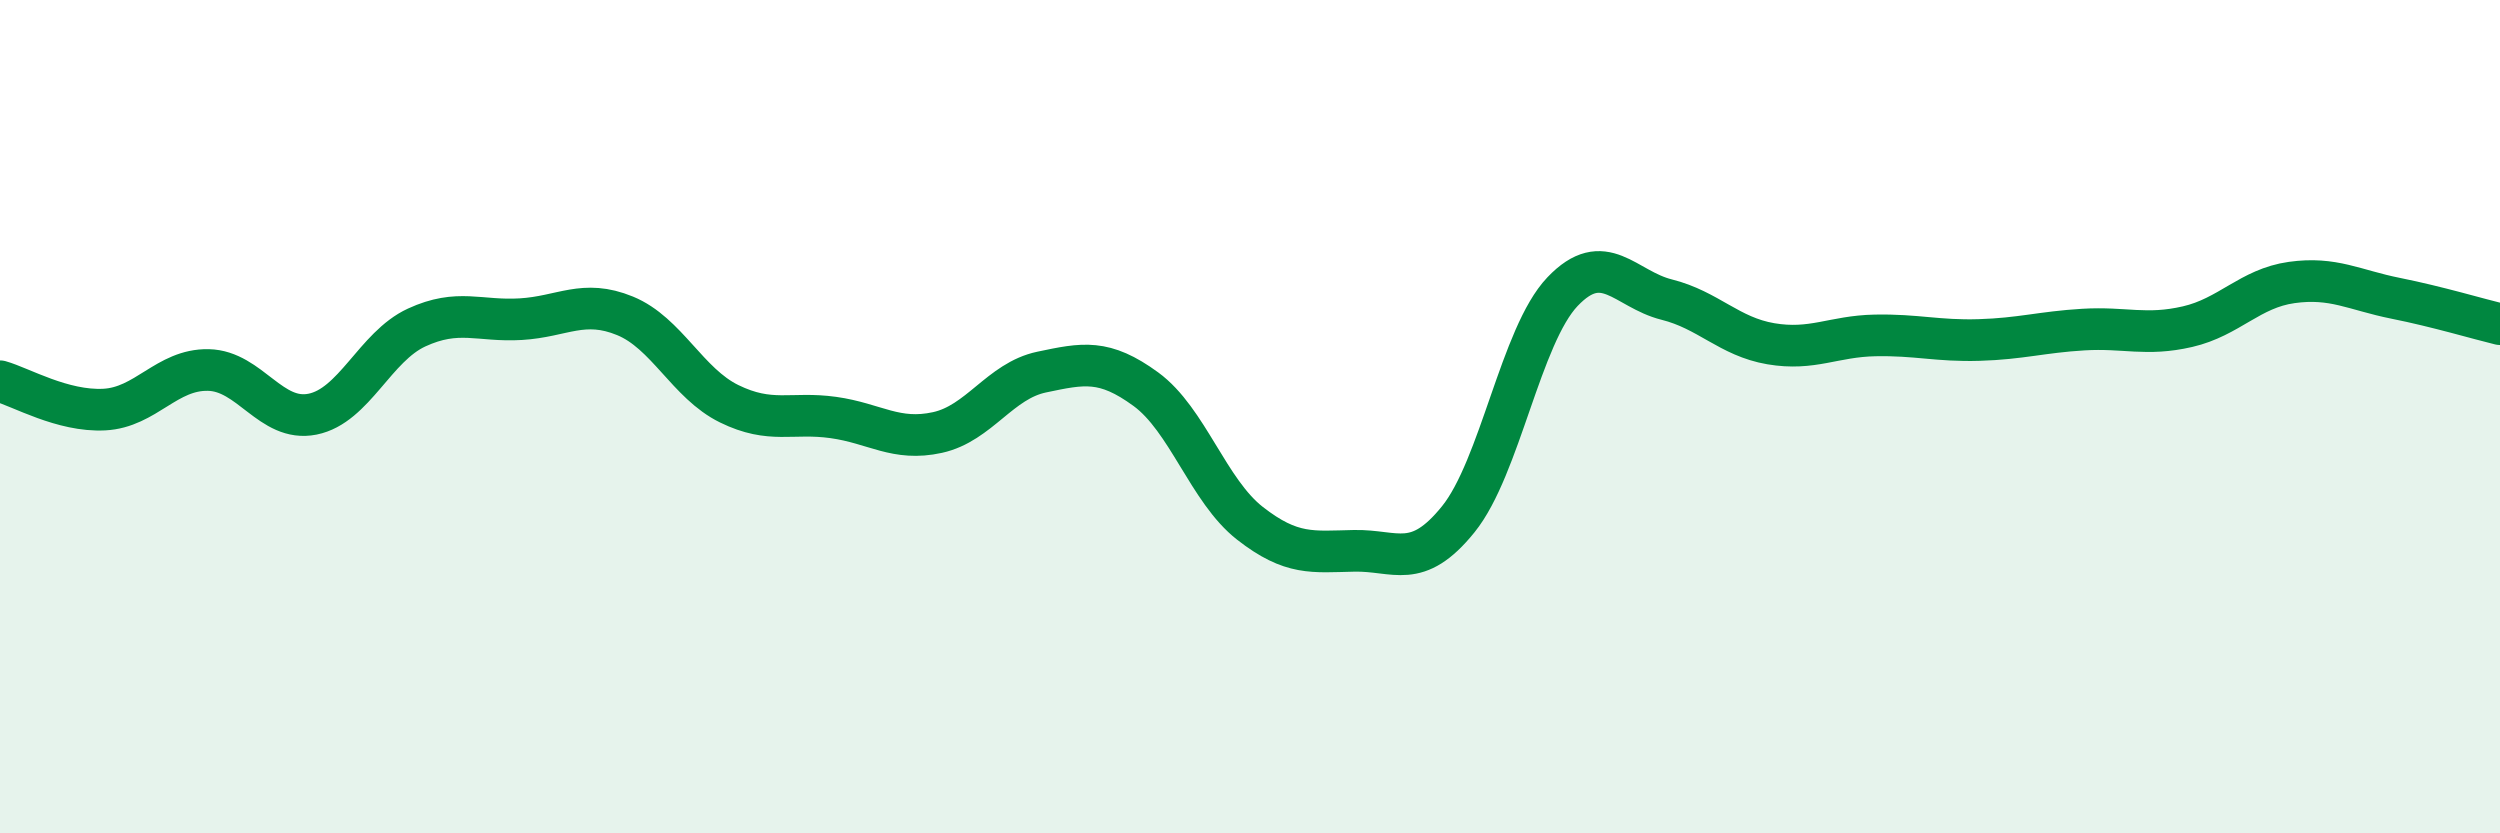
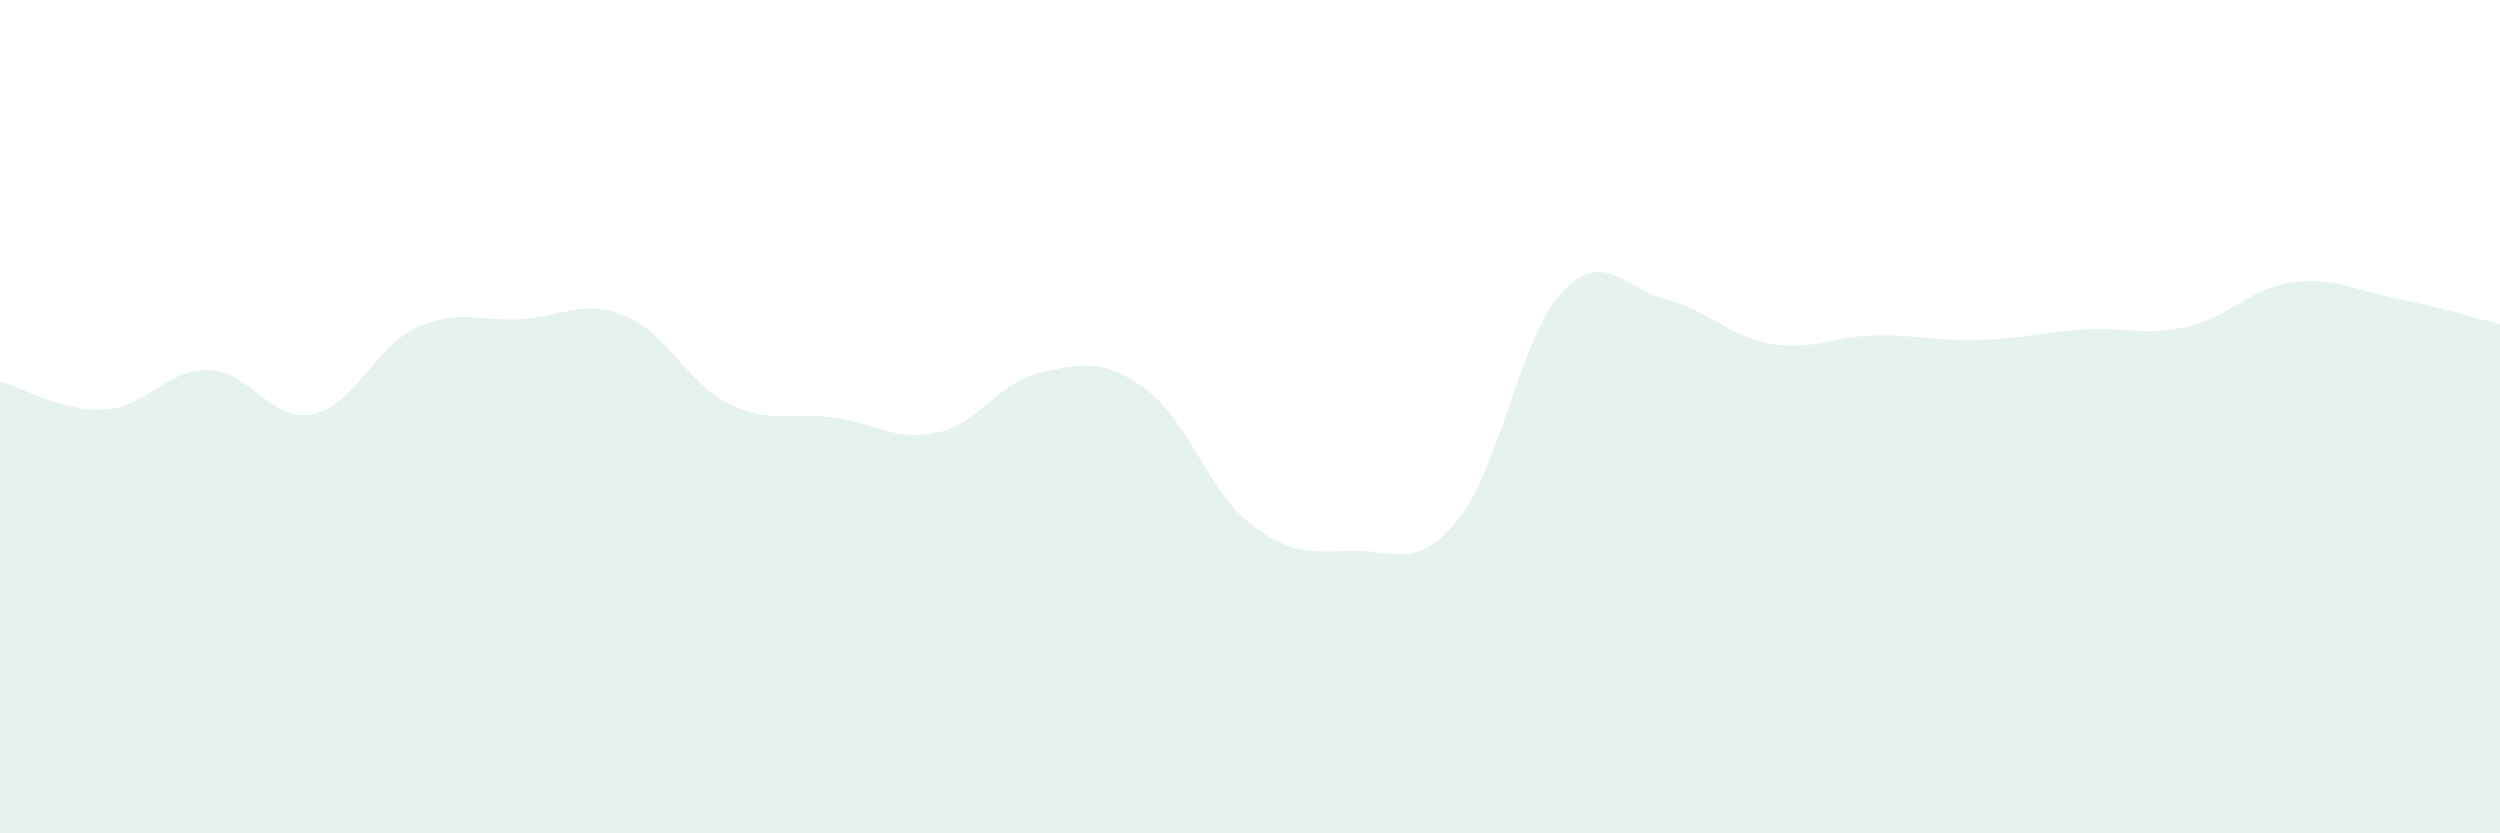
<svg xmlns="http://www.w3.org/2000/svg" width="60" height="20" viewBox="0 0 60 20">
  <path d="M 0,9.15 C 0.5,9.29 1.5,9.88 2.5,9.83 C 3.5,9.78 4,8.86 5,8.88 C 6,8.9 6.5,10.14 7.5,9.94 C 8.5,9.74 9,8.32 10,7.86 C 11,7.4 11.5,7.72 12.5,7.66 C 13.5,7.6 14,7.17 15,7.58 C 16,7.99 16.5,9.2 17.5,9.69 C 18.5,10.18 19,9.88 20,10.02 C 21,10.16 21.5,10.6 22.5,10.38 C 23.5,10.16 24,9.14 25,8.93 C 26,8.72 26.5,8.61 27.5,9.34 C 28.5,10.07 29,11.78 30,12.56 C 31,13.34 31.5,13.24 32.5,13.22 C 33.5,13.2 34,13.7 35,12.46 C 36,11.22 36.5,8.05 37.5,7 C 38.5,5.95 39,6.94 40,7.19 C 41,7.44 41.5,8.08 42.5,8.25 C 43.5,8.42 44,8.07 45,8.05 C 46,8.03 46.5,8.19 47.5,8.16 C 48.5,8.13 49,7.97 50,7.91 C 51,7.85 51.5,8.07 52.5,7.84 C 53.5,7.61 54,6.92 55,6.78 C 56,6.64 56.5,6.96 57.5,7.16 C 58.5,7.36 59.5,7.66 60,7.78L60 20L0 20Z" fill="#008740" opacity="0.1" stroke-linecap="round" stroke-linejoin="round" />
-   <path d="M 0,9.15 C 0.5,9.29 1.5,9.88 2.5,9.83 C 3.5,9.78 4,8.86 5,8.88 C 6,8.9 6.5,10.14 7.5,9.94 C 8.5,9.74 9,8.32 10,7.86 C 11,7.4 11.5,7.72 12.5,7.66 C 13.5,7.6 14,7.17 15,7.58 C 16,7.99 16.5,9.2 17.5,9.69 C 18.5,10.18 19,9.88 20,10.02 C 21,10.16 21.5,10.6 22.5,10.38 C 23.5,10.16 24,9.14 25,8.93 C 26,8.72 26.5,8.61 27.5,9.34 C 28.5,10.07 29,11.78 30,12.56 C 31,13.34 31.5,13.24 32.5,13.22 C 33.5,13.2 34,13.7 35,12.46 C 36,11.22 36.5,8.05 37.5,7 C 38.5,5.95 39,6.94 40,7.19 C 41,7.44 41.5,8.08 42.5,8.25 C 43.5,8.42 44,8.07 45,8.05 C 46,8.03 46.5,8.19 47.5,8.16 C 48.5,8.13 49,7.97 50,7.91 C 51,7.85 51.5,8.07 52.5,7.84 C 53.5,7.61 54,6.92 55,6.78 C 56,6.64 56.5,6.96 57.5,7.16 C 58.5,7.36 59.5,7.66 60,7.78" stroke="#008740" stroke-width="1" fill="none" stroke-linecap="round" stroke-linejoin="round" />
</svg>